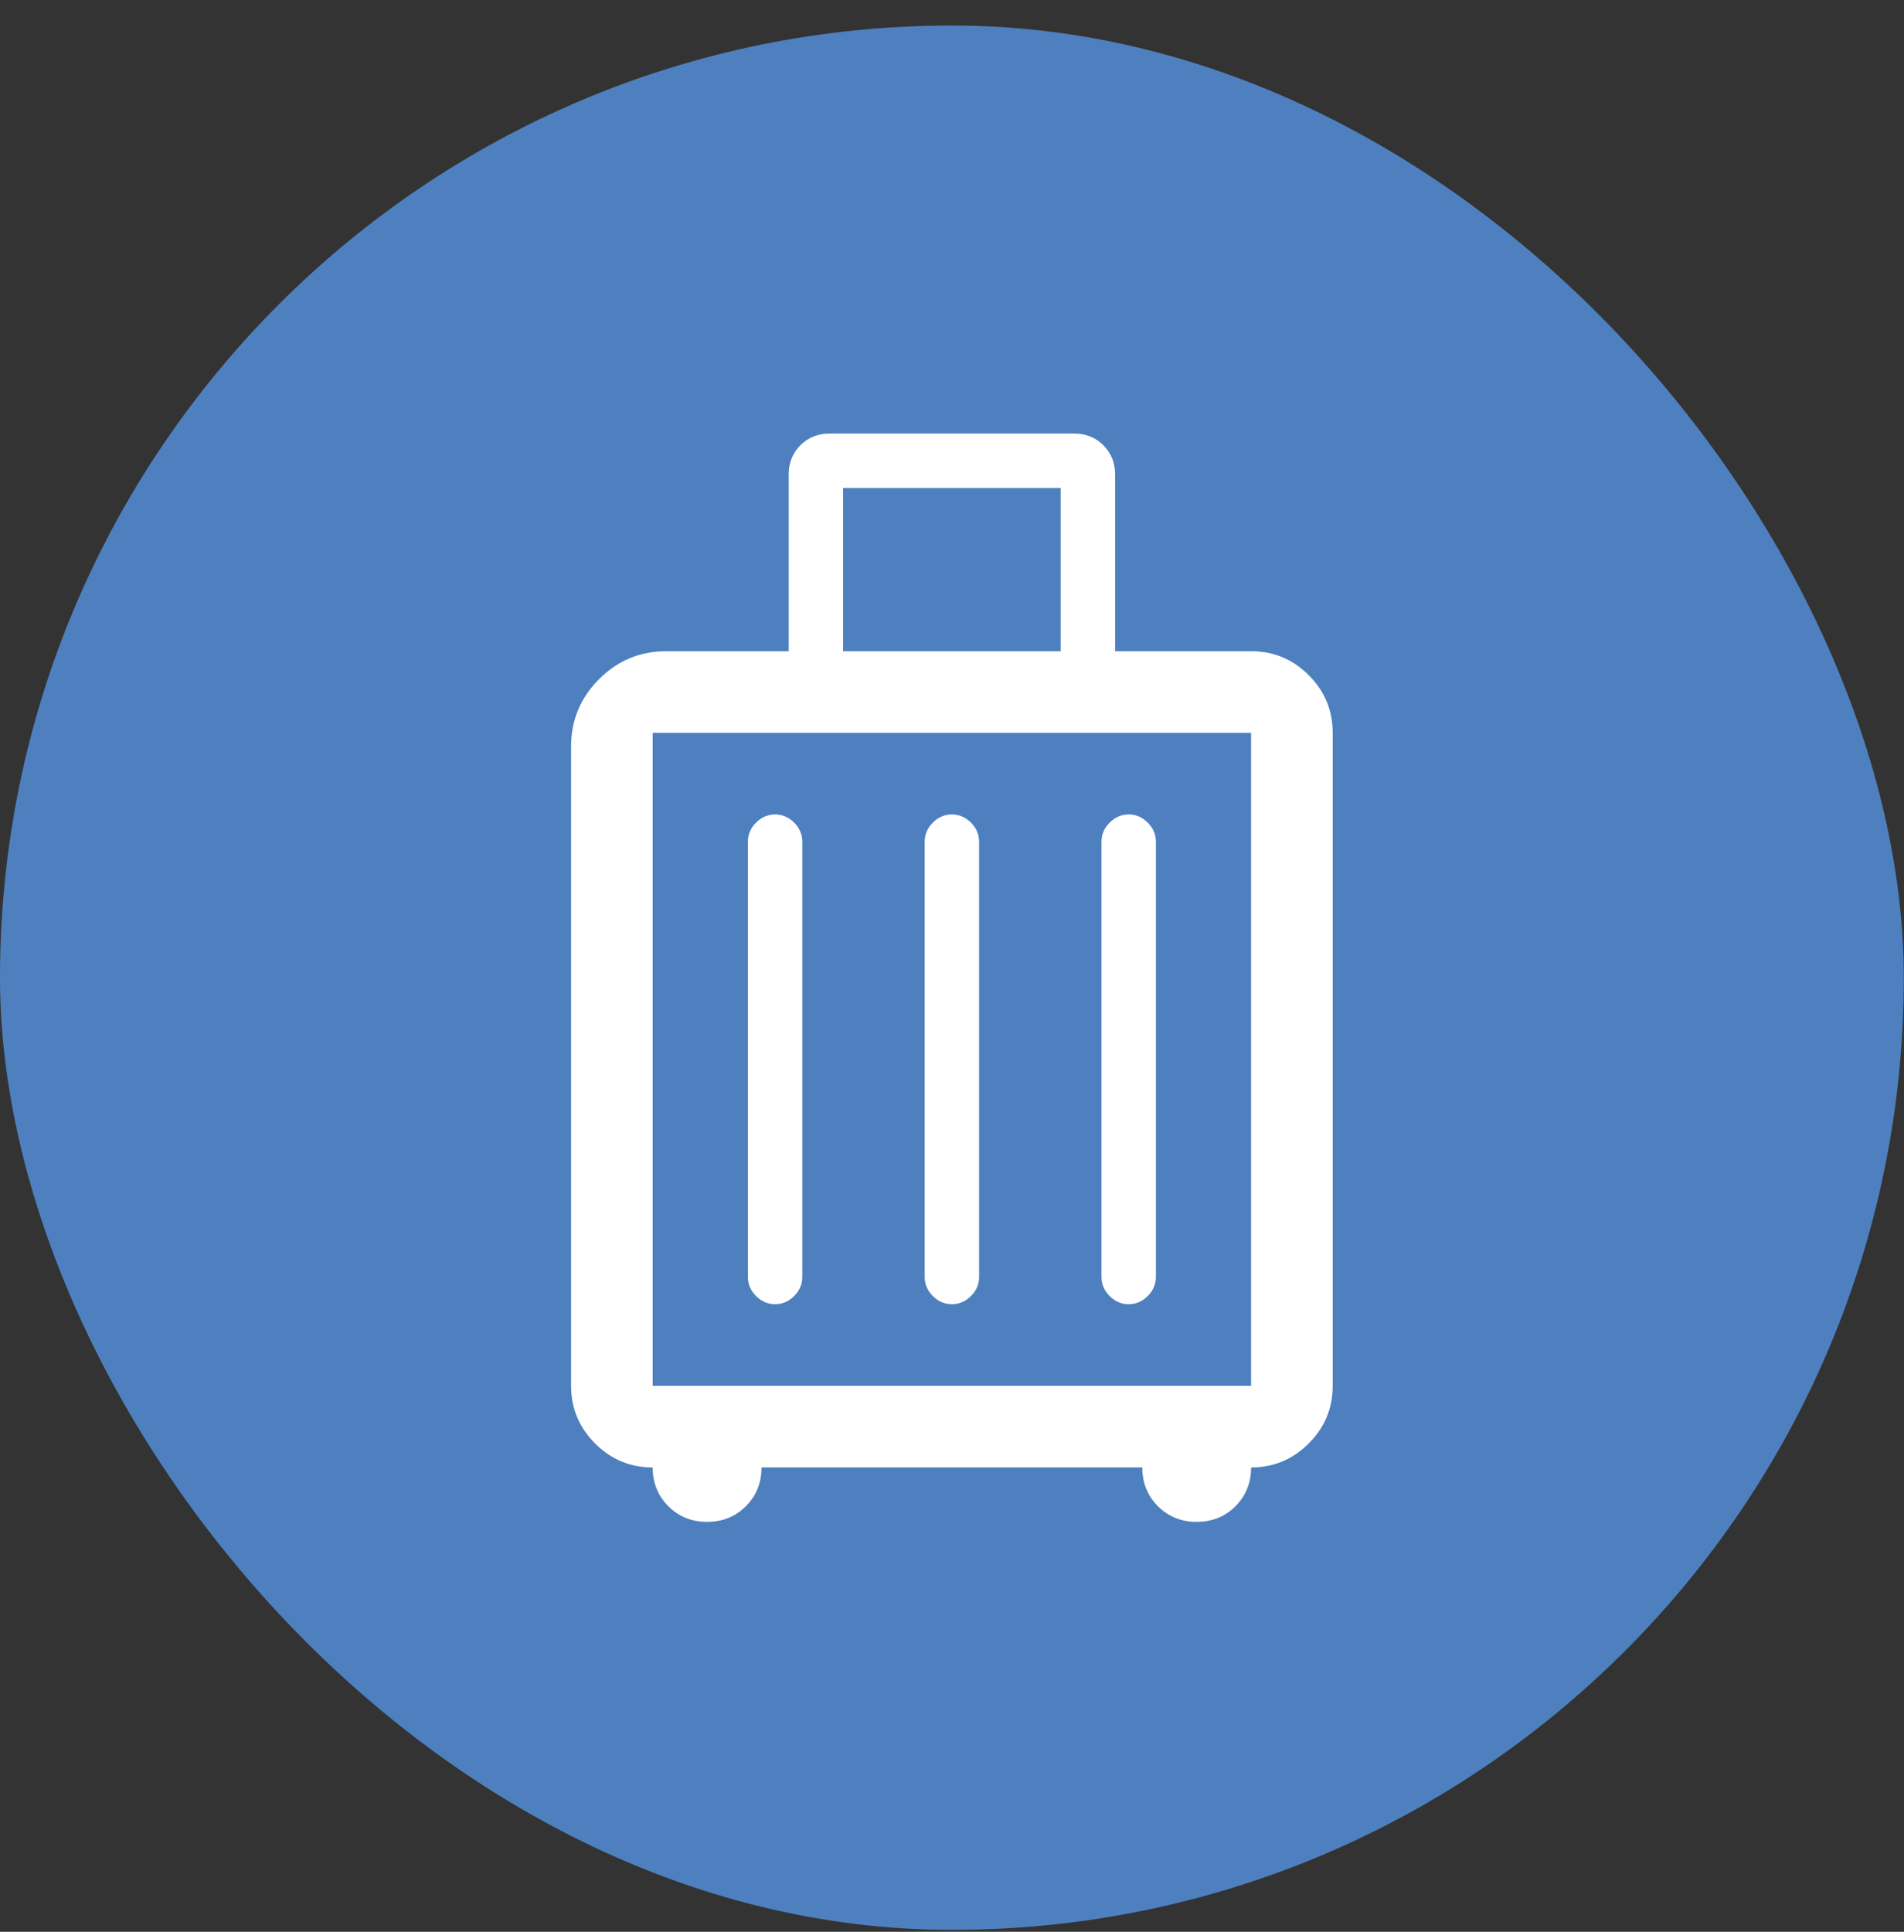
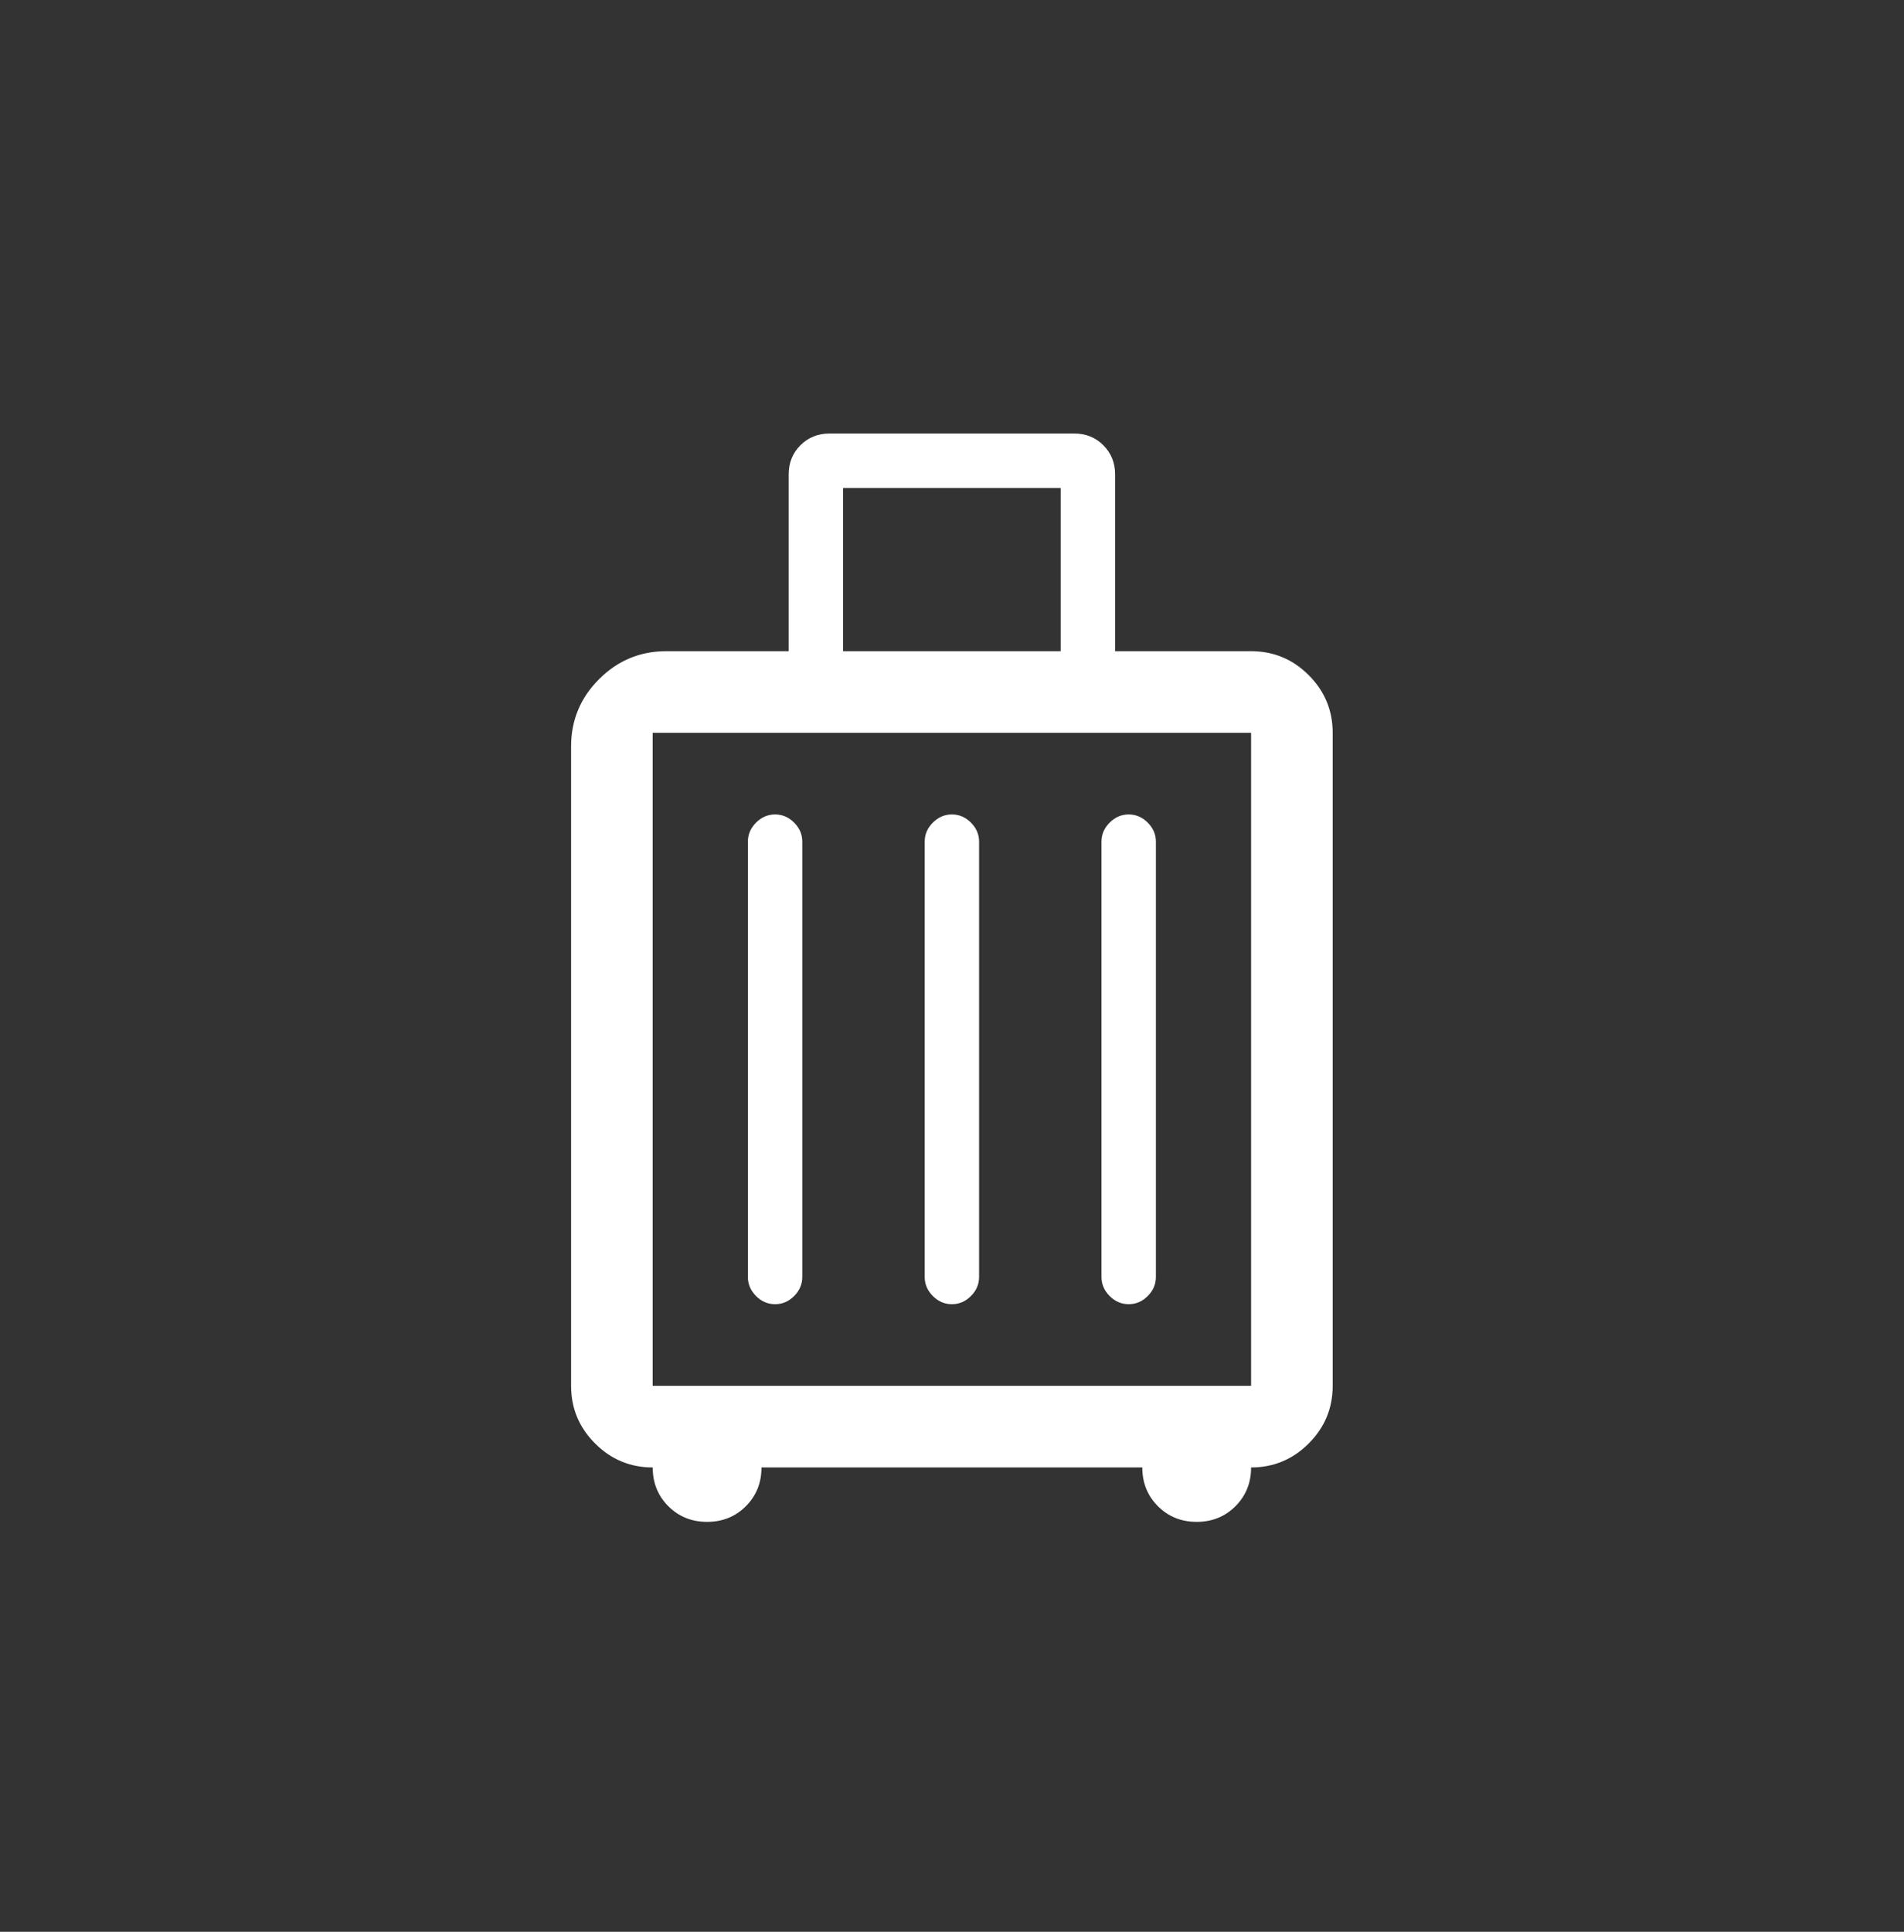
<svg xmlns="http://www.w3.org/2000/svg" width="70" height="71" viewBox="0 0 70 71" fill="none">
  <rect x="0" y="0" width="70" height="71" fill="#333333" stroke="none" />
-   <rect y="0.938" width="69.992" height="69.992" rx="34.996" fill="#4E80BF" />
  <path d="M23.996 53.934C23.171 53.934 22.465 53.64 21.877 53.052C21.29 52.465 20.996 51.759 20.996 50.934V27.434C20.996 26.471 21.339 25.647 22.024 24.962C22.71 24.276 23.534 23.934 24.496 23.934H28.996V17.434C28.996 17.009 29.14 16.652 29.427 16.365C29.715 16.077 30.071 15.934 30.496 15.934H39.496C39.921 15.934 40.277 16.077 40.565 16.365C40.852 16.652 40.996 17.009 40.996 17.434V23.934H45.996C46.821 23.934 47.527 24.227 48.115 24.815C48.702 25.402 48.996 26.109 48.996 26.934V50.934C48.996 51.759 48.702 52.465 48.115 53.052C47.527 53.64 46.821 53.934 45.996 53.934C45.996 54.5 45.804 54.975 45.421 55.359C45.038 55.742 44.563 55.934 43.996 55.934C43.429 55.934 42.954 55.742 42.571 55.359C42.188 54.975 41.996 54.5 41.996 53.934H27.996C27.996 54.5 27.804 54.975 27.421 55.359C27.038 55.742 26.563 55.934 25.996 55.934C25.429 55.934 24.954 55.742 24.571 55.359C24.188 54.975 23.996 54.5 23.996 53.934ZM30.996 23.934H38.996V17.934H30.996V23.934ZM23.996 50.934H45.996V26.934H23.996V50.934ZM27.496 46.934C27.496 47.2 27.596 47.434 27.796 47.634C27.996 47.834 28.229 47.934 28.496 47.934C28.763 47.934 28.996 47.834 29.196 47.634C29.396 47.434 29.496 47.2 29.496 46.934V30.934C29.496 30.667 29.396 30.434 29.196 30.234C28.996 30.034 28.763 29.934 28.496 29.934C28.229 29.934 27.996 30.034 27.796 30.234C27.596 30.434 27.496 30.667 27.496 30.934V46.934ZM33.996 46.934C33.996 47.2 34.096 47.434 34.296 47.634C34.496 47.834 34.729 47.934 34.996 47.934C35.263 47.934 35.496 47.834 35.696 47.634C35.896 47.434 35.996 47.2 35.996 46.934V30.934C35.996 30.667 35.896 30.434 35.696 30.234C35.496 30.034 35.263 29.934 34.996 29.934C34.729 29.934 34.496 30.034 34.296 30.234C34.096 30.434 33.996 30.667 33.996 30.934V46.934ZM40.496 46.934C40.496 47.2 40.596 47.434 40.796 47.634C40.996 47.834 41.229 47.934 41.496 47.934C41.763 47.934 41.996 47.834 42.196 47.634C42.396 47.434 42.496 47.2 42.496 46.934V30.934C42.496 30.667 42.396 30.434 42.196 30.234C41.996 30.034 41.763 29.934 41.496 29.934C41.229 29.934 40.996 30.034 40.796 30.234C40.596 30.434 40.496 30.667 40.496 30.934V46.934Z" fill="white" />
</svg>